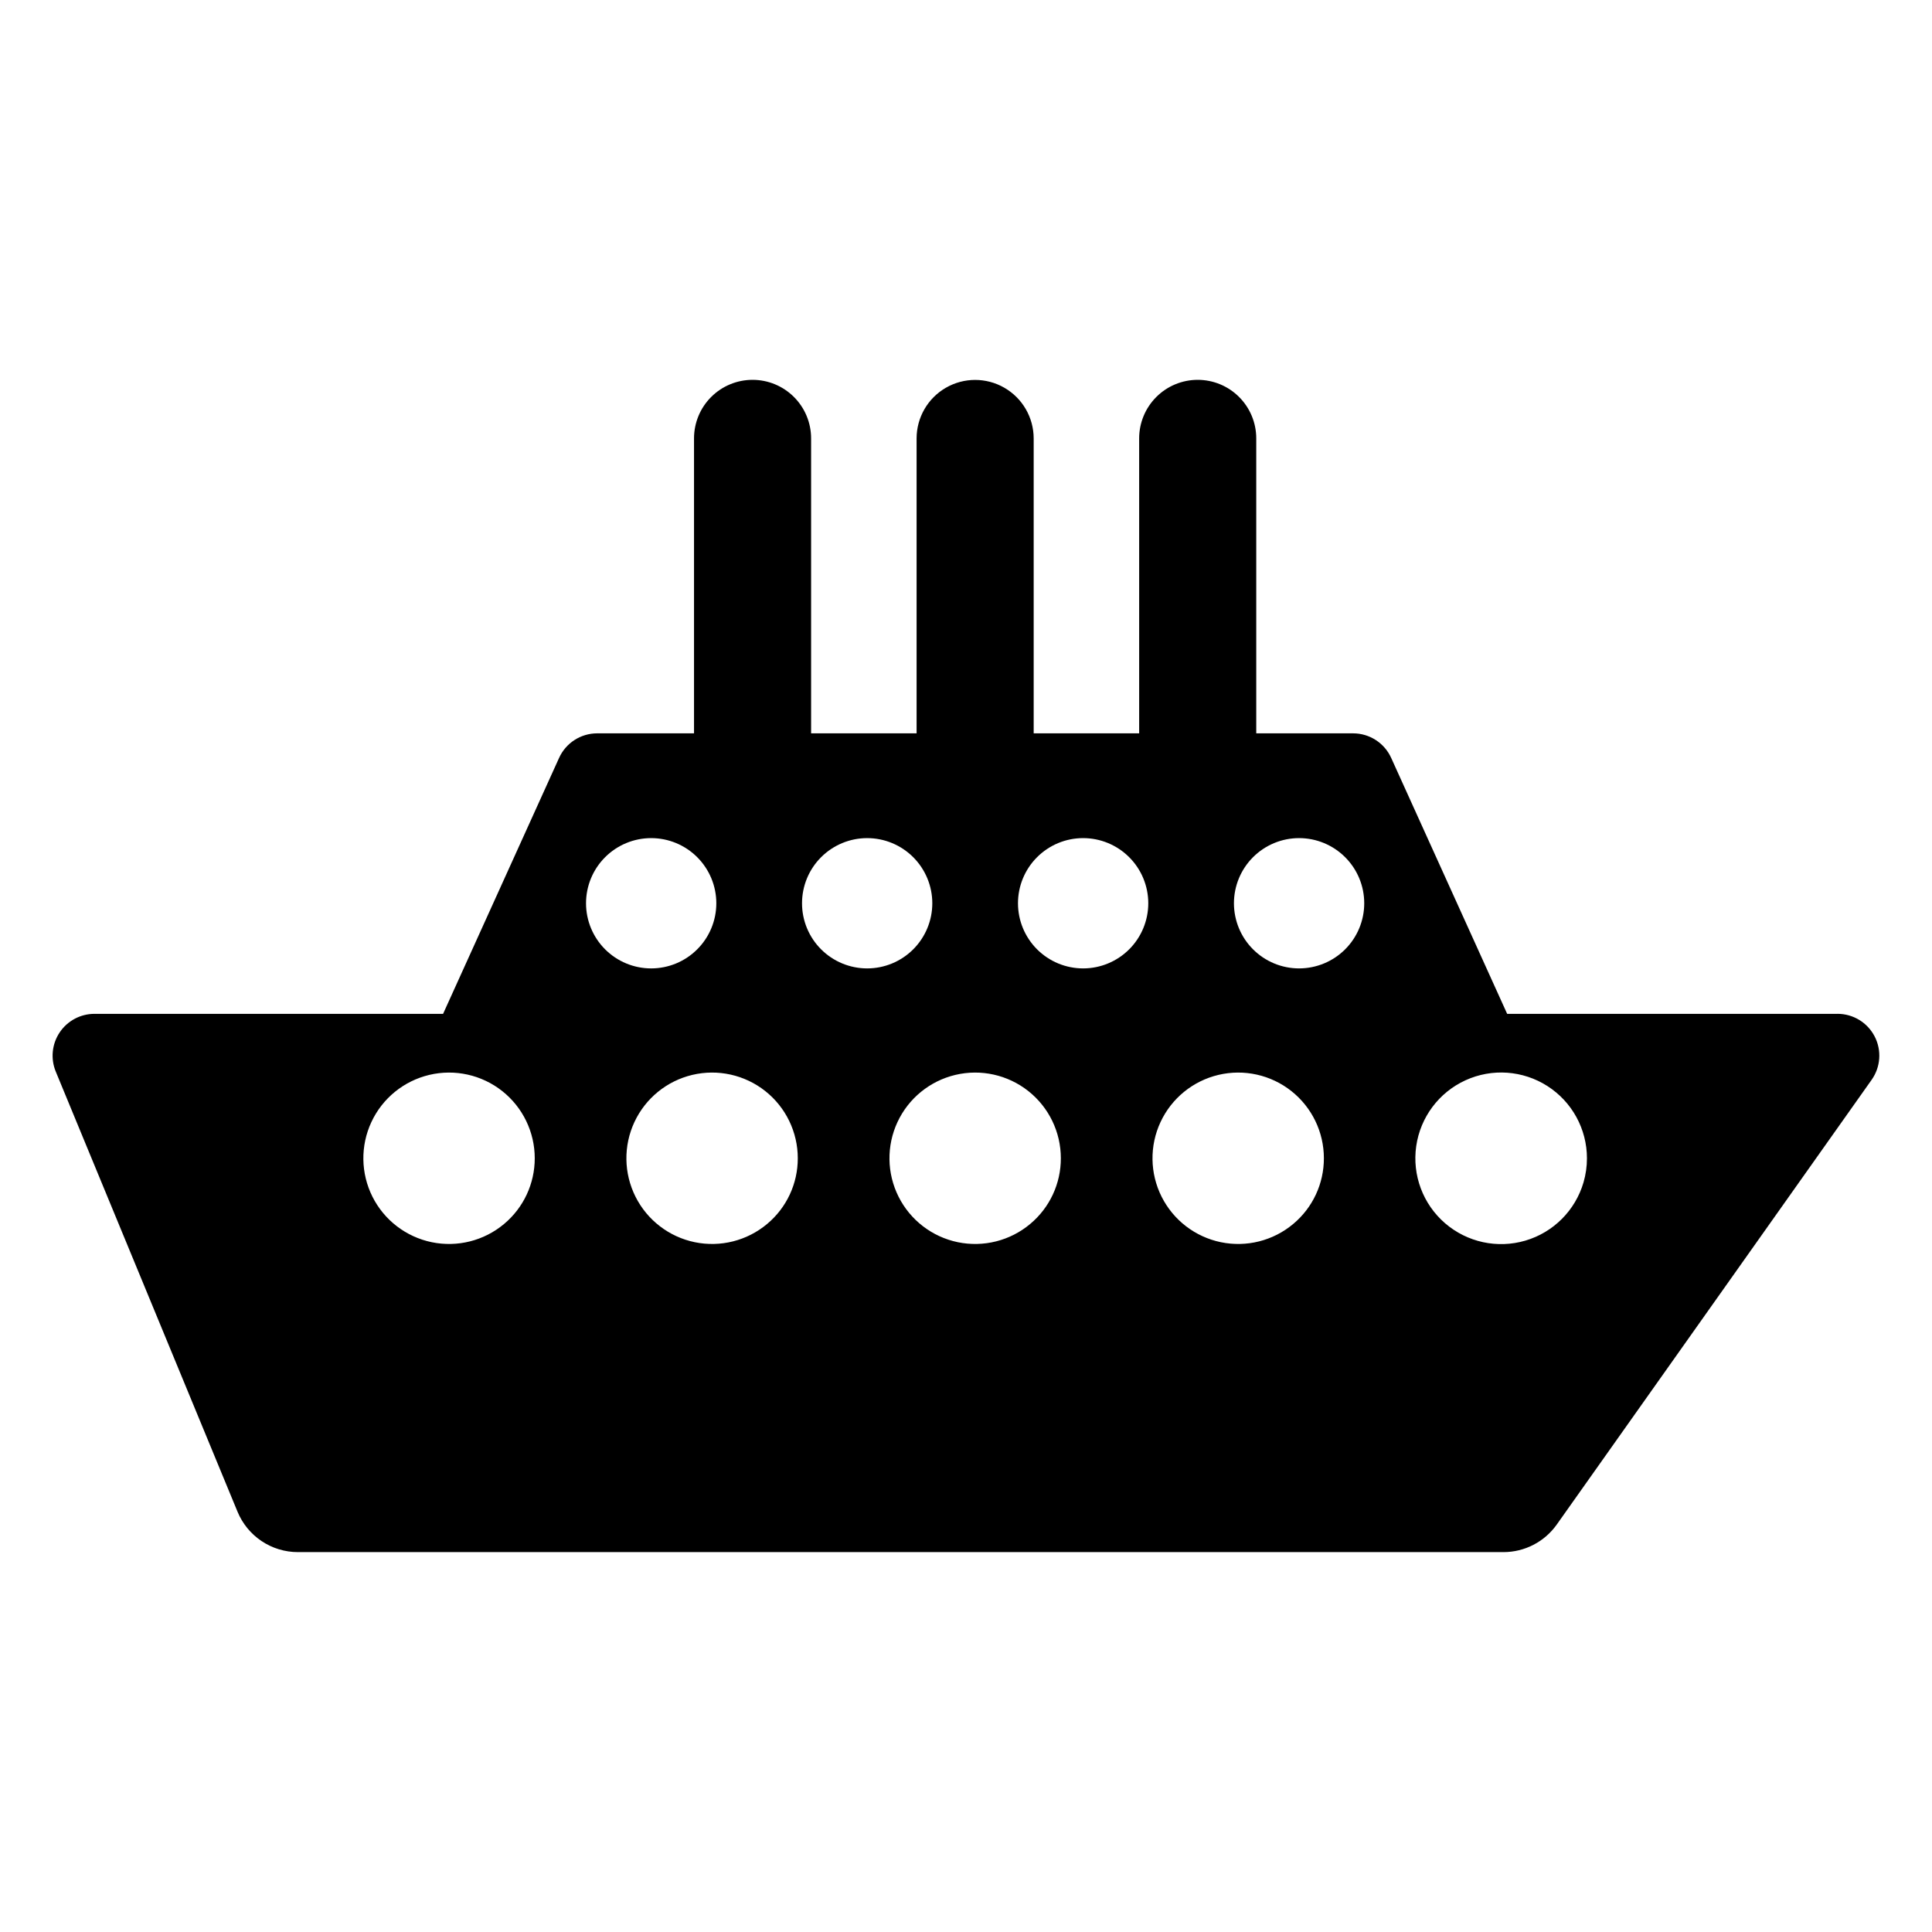
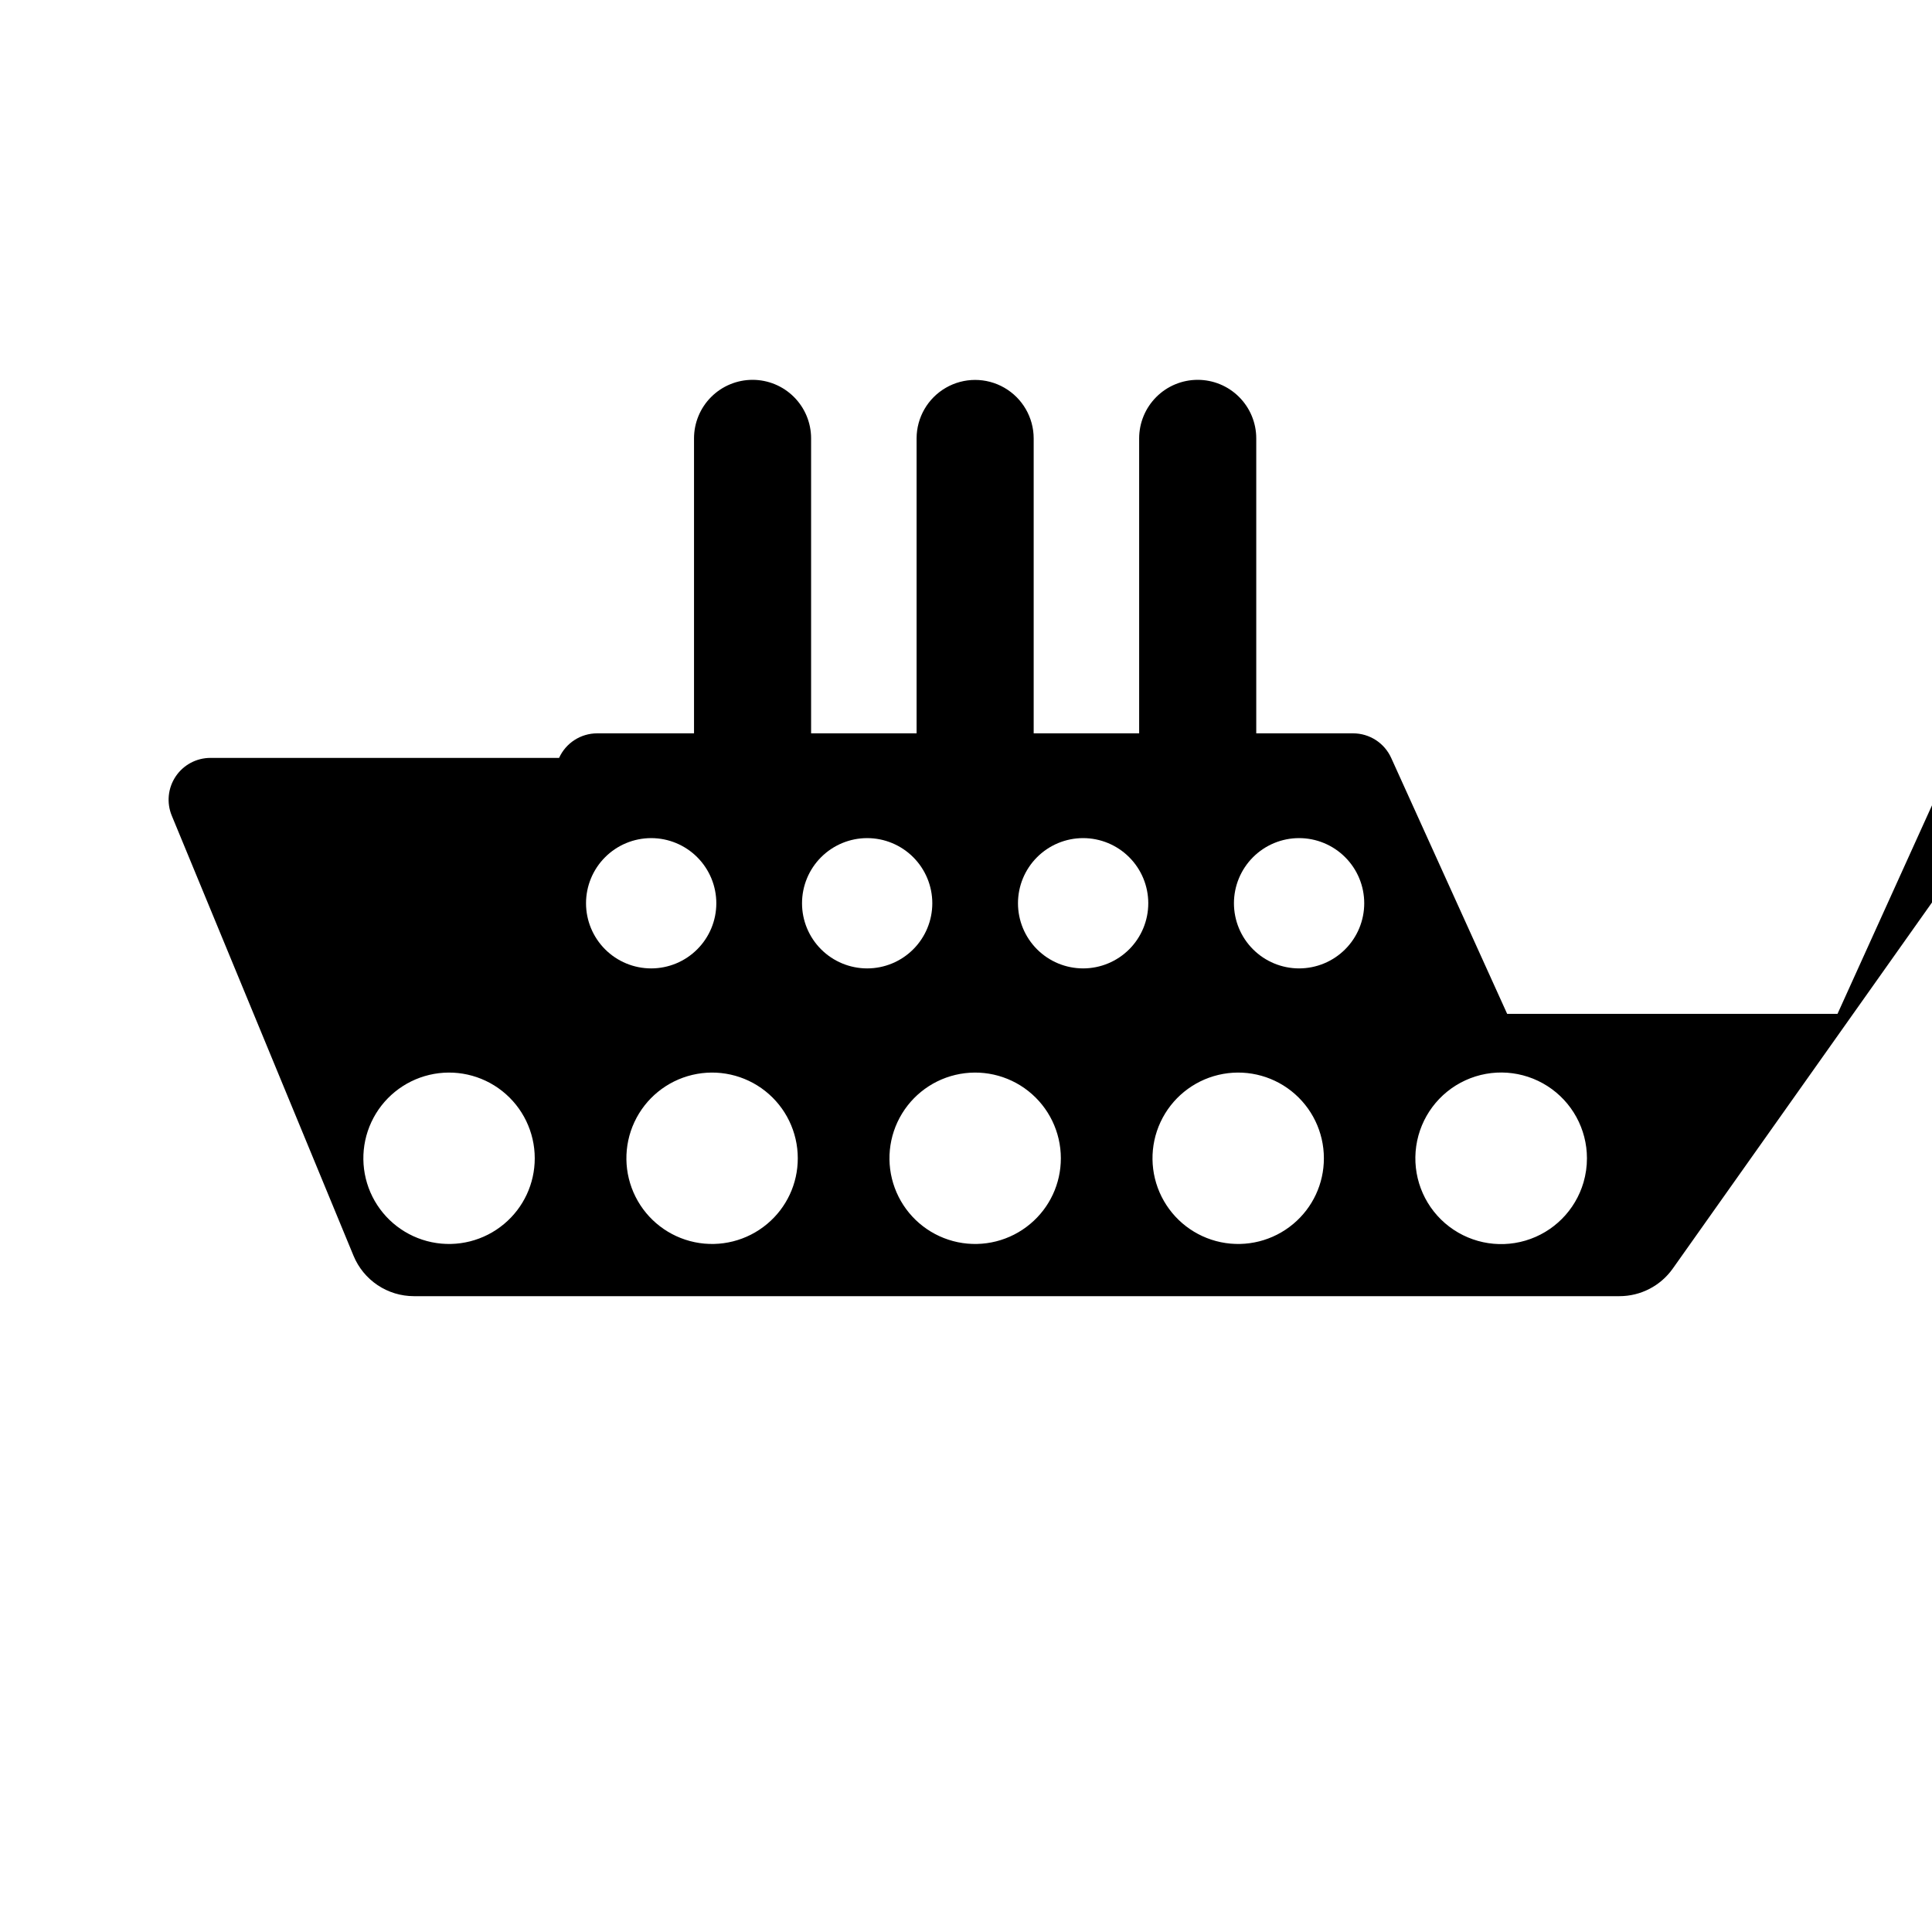
<svg xmlns="http://www.w3.org/2000/svg" fill="#000000" width="800px" height="800px" version="1.1" viewBox="144 144 512 512">
-   <path d="m630.96 412.68h-87.547l-30.734-67.828c-1.797-3.961-5.742-6.508-10.094-6.508h-25.664v-78.172c0-4.113-1.637-8.059-4.547-10.969-2.906-2.91-6.856-4.543-10.969-4.543s-8.062 1.633-10.969 4.543c-2.91 2.91-4.547 6.856-4.547 10.973v78.168h-27.953v-78.172c-0.008-5.535-2.969-10.648-7.766-13.414s-10.703-2.766-15.5 0-7.754 7.879-7.762 13.414v78.172h-27.957v-78.172c0-4.113-1.633-8.059-4.543-10.969-2.91-2.91-6.856-4.543-10.969-4.543-4.117 0-8.062 1.633-10.973 4.543-2.91 2.91-4.543 6.856-4.543 10.973v78.168h-25.664c-4.352 0-8.301 2.547-10.094 6.508l-30.742 67.828h-92.398c-3.699 0-7.156 1.848-9.211 4.922-2.059 3.074-2.445 6.973-1.031 10.391l48.168 116.63c1.309 3.168 3.527 5.875 6.375 7.781s6.195 2.922 9.625 2.922h319.48c5.617 0 10.883-2.723 14.129-7.305l83.445-117.86c2.391-3.383 2.699-7.816 0.797-11.496-1.902-3.68-5.699-5.992-9.844-5.992zm-353.36 55.672c-5.32 4.465-12.391 6.25-19.191 4.844-6.801-1.406-12.586-5.844-15.703-12.051-3.113-6.207-3.219-13.496-0.285-19.789 2.934-6.297 8.59-10.898 15.348-12.5 6.758-1.602 13.875-0.023 19.324 4.285 5.445 4.309 8.621 10.871 8.621 17.816 0.008 6.715-2.965 13.086-8.113 17.395zm21.703-84.977c0-4.578 1.82-8.973 5.059-12.207 3.234-3.238 7.629-5.059 12.207-5.059 4.578 0 8.969 1.82 12.203 5.059 3.238 3.238 5.059 7.629 5.059 12.207s-1.82 8.969-5.059 12.203c-3.234 3.238-7.625 5.059-12.203 5.059-4.582 0-8.973-1.82-12.207-5.055-3.238-3.238-5.059-7.629-5.059-12.207zm48.004 84.98v-0.004c-5.32 4.465-12.391 6.25-19.191 4.844-6.801-1.406-12.586-5.844-15.699-12.051-3.117-6.207-3.223-13.496-0.289-19.789 2.938-6.297 8.59-10.898 15.348-12.5 6.758-1.602 13.875-0.023 19.324 4.285 5.445 4.309 8.621 10.871 8.621 17.816 0.012 6.715-2.961 13.09-8.113 17.395zm9.238-84.98c0-4.578 1.816-8.973 5.055-12.207 3.238-3.238 7.629-5.059 12.207-5.059s8.969 1.82 12.207 5.059c3.234 3.238 5.055 7.629 5.055 12.207s-1.82 8.969-5.055 12.203c-3.238 3.238-7.629 5.059-12.207 5.059s-8.969-1.82-12.207-5.055c-3.238-3.238-5.059-7.629-5.055-12.207zm60.477 84.977c-5.32 4.465-12.391 6.25-19.191 4.844s-12.586-5.844-15.699-12.051c-3.117-6.207-3.223-13.496-0.289-19.789 2.938-6.297 8.59-10.898 15.348-12.5 6.758-1.602 13.875-0.023 19.324 4.285 5.445 4.309 8.621 10.871 8.621 17.816 0.012 6.715-2.961 13.09-8.113 17.395zm14.016-67.715c-4.578 0-8.969-1.82-12.207-5.059-3.234-3.234-5.055-7.625-5.055-12.203s1.82-8.973 5.055-12.207c3.238-3.238 7.629-5.059 12.207-5.059 4.578 0 8.969 1.82 12.207 5.059 3.238 3.234 5.059 7.629 5.059 12.207s-1.82 8.969-5.059 12.207c-3.238 3.234-7.629 5.055-12.207 5.055zm55.691 67.715c-5.32 4.465-12.387 6.25-19.191 4.844-6.801-1.406-12.582-5.844-15.699-12.051-3.117-6.207-3.223-13.496-0.289-19.789 2.938-6.297 8.59-10.898 15.348-12.5 6.758-1.602 13.879-0.023 19.324 4.285 5.445 4.309 8.625 10.871 8.621 17.816 0.012 6.715-2.961 13.09-8.113 17.395zm1.547-67.715c-4.578 0-8.969-1.816-12.207-5.055-3.238-3.234-5.059-7.625-5.062-12.203 0-4.578 1.82-8.973 5.055-12.211 3.238-3.238 7.629-5.059 12.207-5.059s8.969 1.82 12.207 5.059c3.238 3.234 5.059 7.625 5.059 12.207 0 4.574-1.816 8.965-5.055 12.203-3.234 3.238-7.625 5.055-12.203 5.059zm75.375 56.695c-2.168 7.43-7.969 13.246-15.391 15.438-7.422 2.191-15.449 0.457-21.309-4.602-5.856-5.062-8.734-12.754-7.641-20.418 1.094-7.66 6.012-14.242 13.047-17.461 7.039-3.223 15.23-2.641 21.746 1.539 6.512 4.18 10.453 11.387 10.453 19.129 0.004 2.156-0.305 4.305-0.906 6.375z" />
+   <path d="m630.96 412.68h-87.547l-30.734-67.828c-1.797-3.961-5.742-6.508-10.094-6.508h-25.664v-78.172c0-4.113-1.637-8.059-4.547-10.969-2.906-2.91-6.856-4.543-10.969-4.543s-8.062 1.633-10.969 4.543c-2.91 2.91-4.547 6.856-4.547 10.973v78.168h-27.953v-78.172c-0.008-5.535-2.969-10.648-7.766-13.414s-10.703-2.766-15.5 0-7.754 7.879-7.762 13.414v78.172h-27.957v-78.172c0-4.113-1.633-8.059-4.543-10.969-2.91-2.91-6.856-4.543-10.969-4.543-4.117 0-8.062 1.633-10.973 4.543-2.91 2.91-4.543 6.856-4.543 10.973v78.168h-25.664c-4.352 0-8.301 2.547-10.094 6.508h-92.398c-3.699 0-7.156 1.848-9.211 4.922-2.059 3.074-2.445 6.973-1.031 10.391l48.168 116.63c1.309 3.168 3.527 5.875 6.375 7.781s6.195 2.922 9.625 2.922h319.48c5.617 0 10.883-2.723 14.129-7.305l83.445-117.86c2.391-3.383 2.699-7.816 0.797-11.496-1.902-3.68-5.699-5.992-9.844-5.992zm-353.36 55.672c-5.32 4.465-12.391 6.25-19.191 4.844-6.801-1.406-12.586-5.844-15.703-12.051-3.113-6.207-3.219-13.496-0.285-19.789 2.934-6.297 8.59-10.898 15.348-12.5 6.758-1.602 13.875-0.023 19.324 4.285 5.445 4.309 8.621 10.871 8.621 17.816 0.008 6.715-2.965 13.086-8.113 17.395zm21.703-84.977c0-4.578 1.82-8.973 5.059-12.207 3.234-3.238 7.629-5.059 12.207-5.059 4.578 0 8.969 1.82 12.203 5.059 3.238 3.238 5.059 7.629 5.059 12.207s-1.82 8.969-5.059 12.203c-3.234 3.238-7.625 5.059-12.203 5.059-4.582 0-8.973-1.82-12.207-5.055-3.238-3.238-5.059-7.629-5.059-12.207zm48.004 84.98v-0.004c-5.32 4.465-12.391 6.25-19.191 4.844-6.801-1.406-12.586-5.844-15.699-12.051-3.117-6.207-3.223-13.496-0.289-19.789 2.938-6.297 8.59-10.898 15.348-12.5 6.758-1.602 13.875-0.023 19.324 4.285 5.445 4.309 8.621 10.871 8.621 17.816 0.012 6.715-2.961 13.09-8.113 17.395zm9.238-84.98c0-4.578 1.816-8.973 5.055-12.207 3.238-3.238 7.629-5.059 12.207-5.059s8.969 1.82 12.207 5.059c3.234 3.238 5.055 7.629 5.055 12.207s-1.82 8.969-5.055 12.203c-3.238 3.238-7.629 5.059-12.207 5.059s-8.969-1.82-12.207-5.055c-3.238-3.238-5.059-7.629-5.055-12.207zm60.477 84.977c-5.32 4.465-12.391 6.25-19.191 4.844s-12.586-5.844-15.699-12.051c-3.117-6.207-3.223-13.496-0.289-19.789 2.938-6.297 8.59-10.898 15.348-12.5 6.758-1.602 13.875-0.023 19.324 4.285 5.445 4.309 8.621 10.871 8.621 17.816 0.012 6.715-2.961 13.09-8.113 17.395zm14.016-67.715c-4.578 0-8.969-1.82-12.207-5.059-3.234-3.234-5.055-7.625-5.055-12.203s1.82-8.973 5.055-12.207c3.238-3.238 7.629-5.059 12.207-5.059 4.578 0 8.969 1.82 12.207 5.059 3.238 3.234 5.059 7.629 5.059 12.207s-1.82 8.969-5.059 12.207c-3.238 3.234-7.629 5.055-12.207 5.055zm55.691 67.715c-5.32 4.465-12.387 6.25-19.191 4.844-6.801-1.406-12.582-5.844-15.699-12.051-3.117-6.207-3.223-13.496-0.289-19.789 2.938-6.297 8.59-10.898 15.348-12.5 6.758-1.602 13.879-0.023 19.324 4.285 5.445 4.309 8.625 10.871 8.621 17.816 0.012 6.715-2.961 13.09-8.113 17.395zm1.547-67.715c-4.578 0-8.969-1.816-12.207-5.055-3.238-3.234-5.059-7.625-5.062-12.203 0-4.578 1.82-8.973 5.055-12.211 3.238-3.238 7.629-5.059 12.207-5.059s8.969 1.82 12.207 5.059c3.238 3.234 5.059 7.625 5.059 12.207 0 4.574-1.816 8.965-5.055 12.203-3.234 3.238-7.625 5.055-12.203 5.059zm75.375 56.695c-2.168 7.43-7.969 13.246-15.391 15.438-7.422 2.191-15.449 0.457-21.309-4.602-5.856-5.062-8.734-12.754-7.641-20.418 1.094-7.66 6.012-14.242 13.047-17.461 7.039-3.223 15.23-2.641 21.746 1.539 6.512 4.18 10.453 11.387 10.453 19.129 0.004 2.156-0.305 4.305-0.906 6.375z" />
</svg>